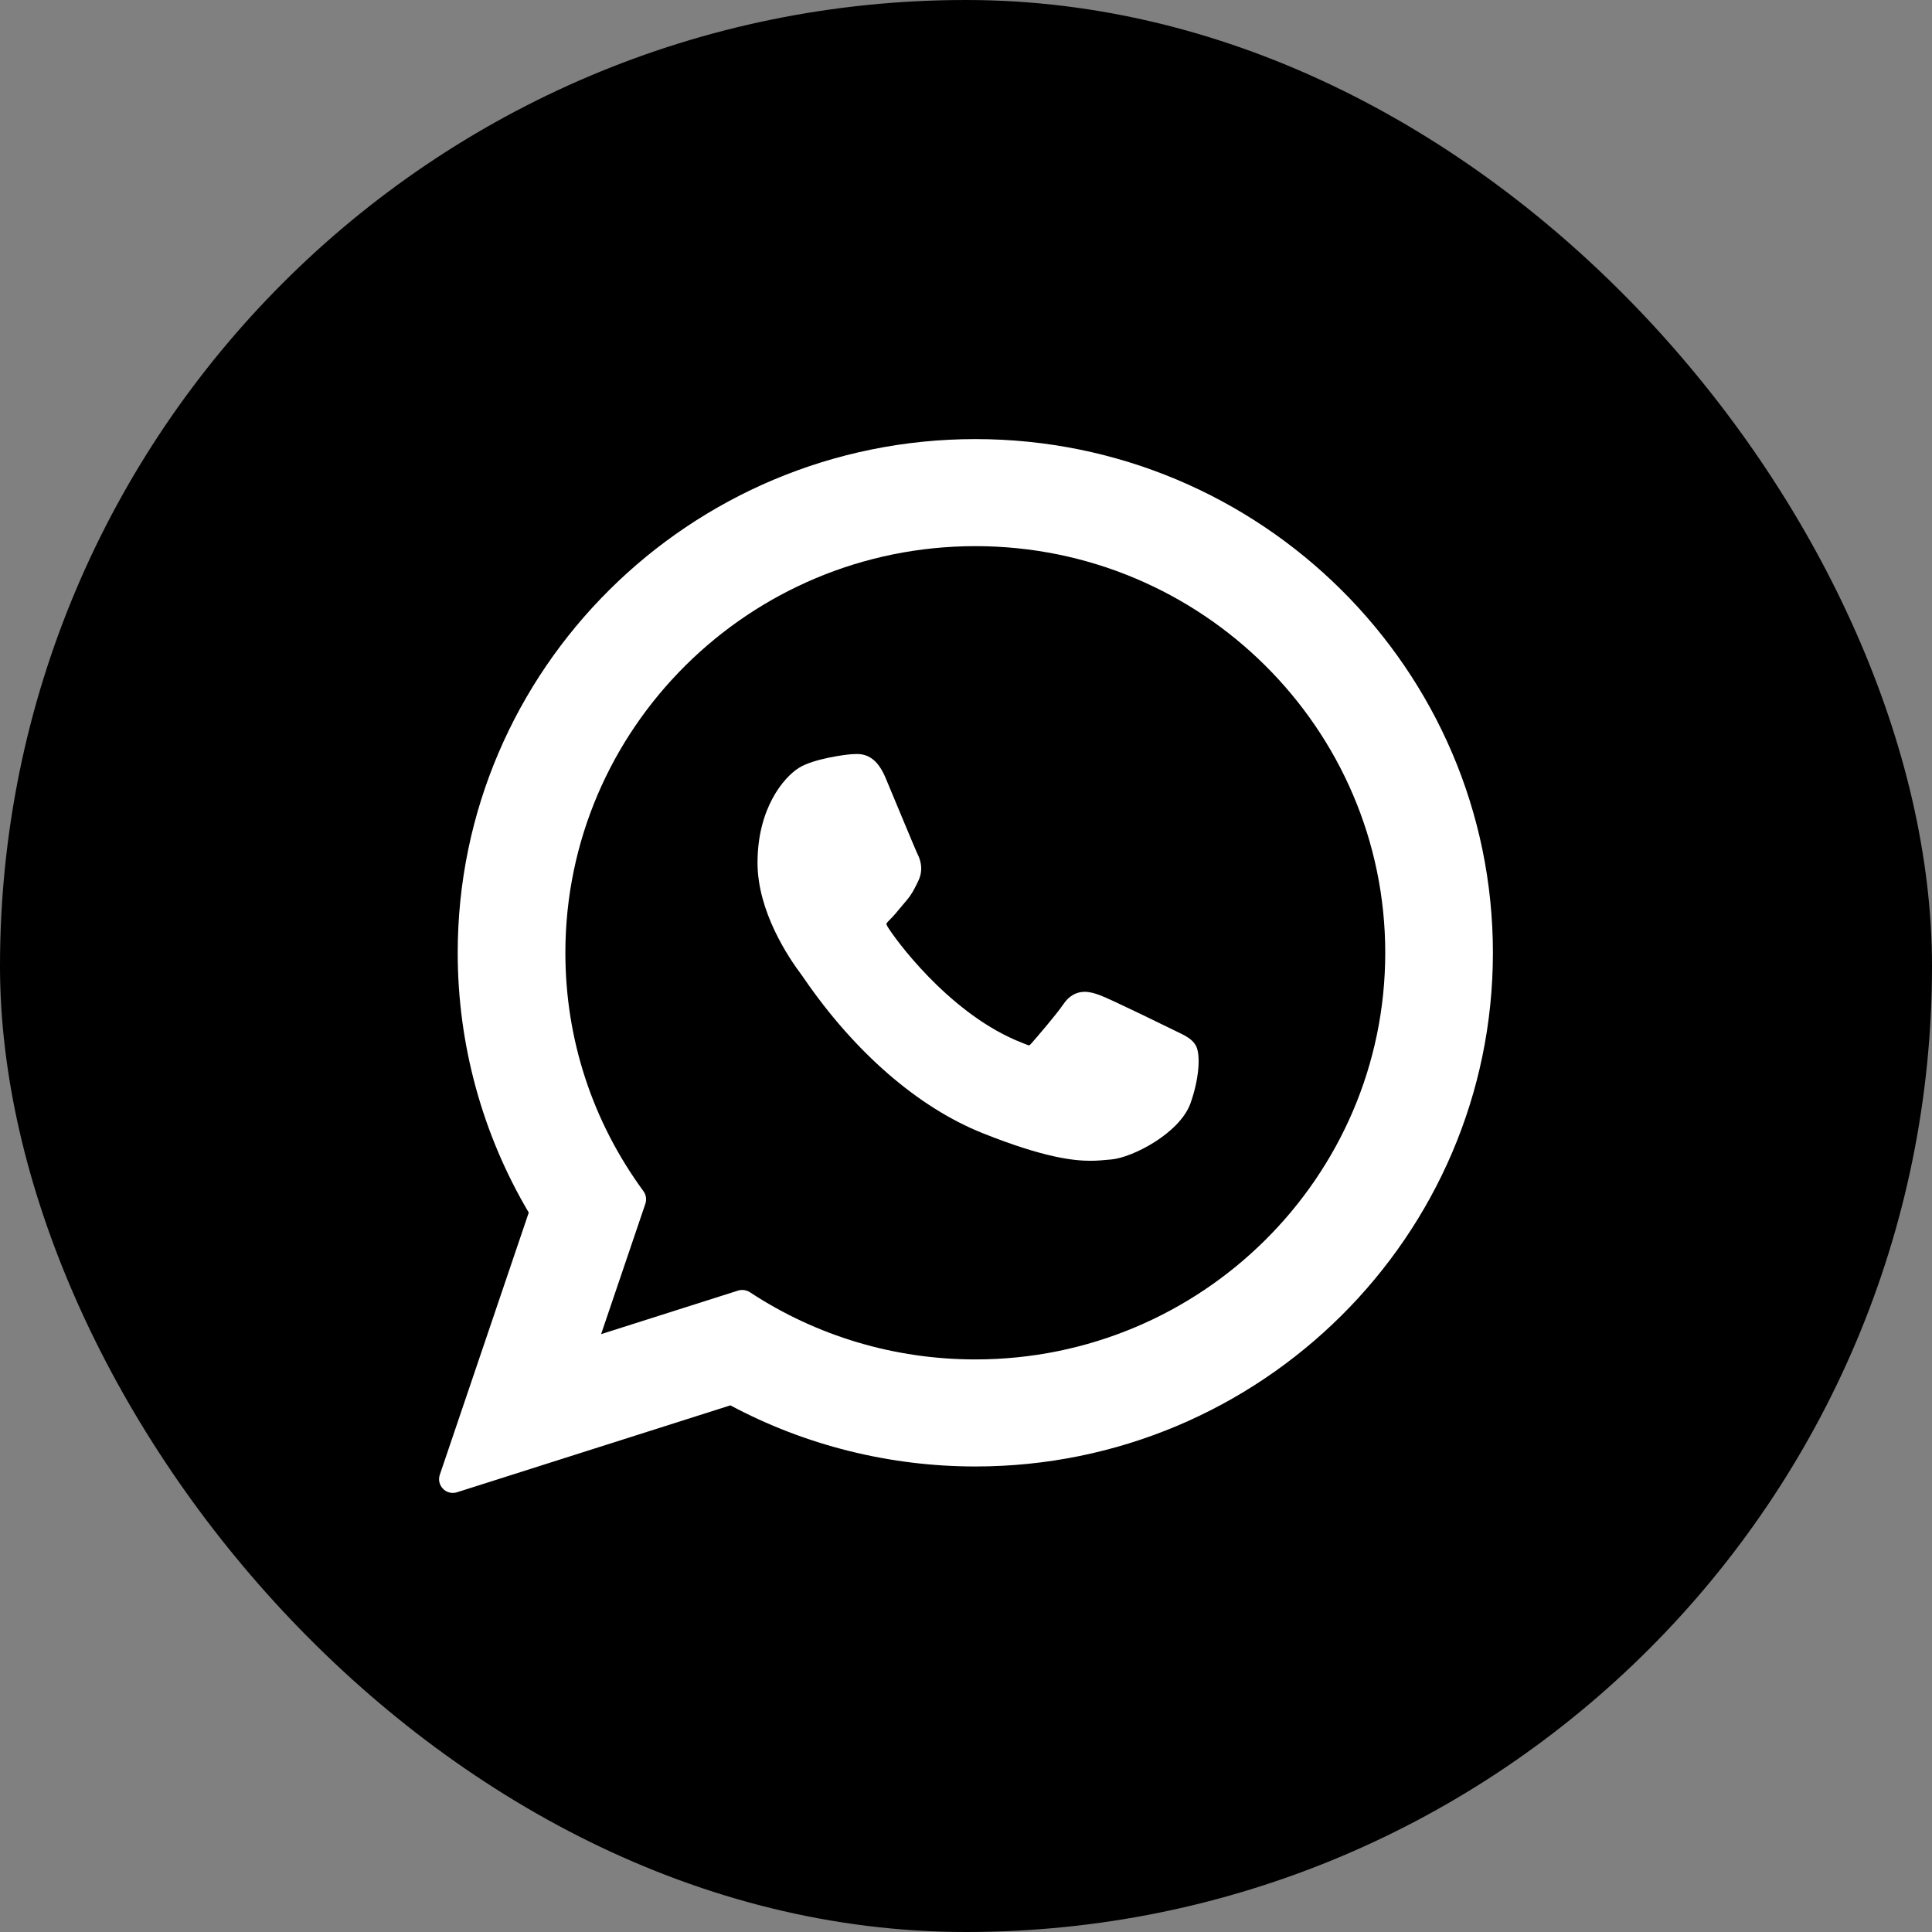
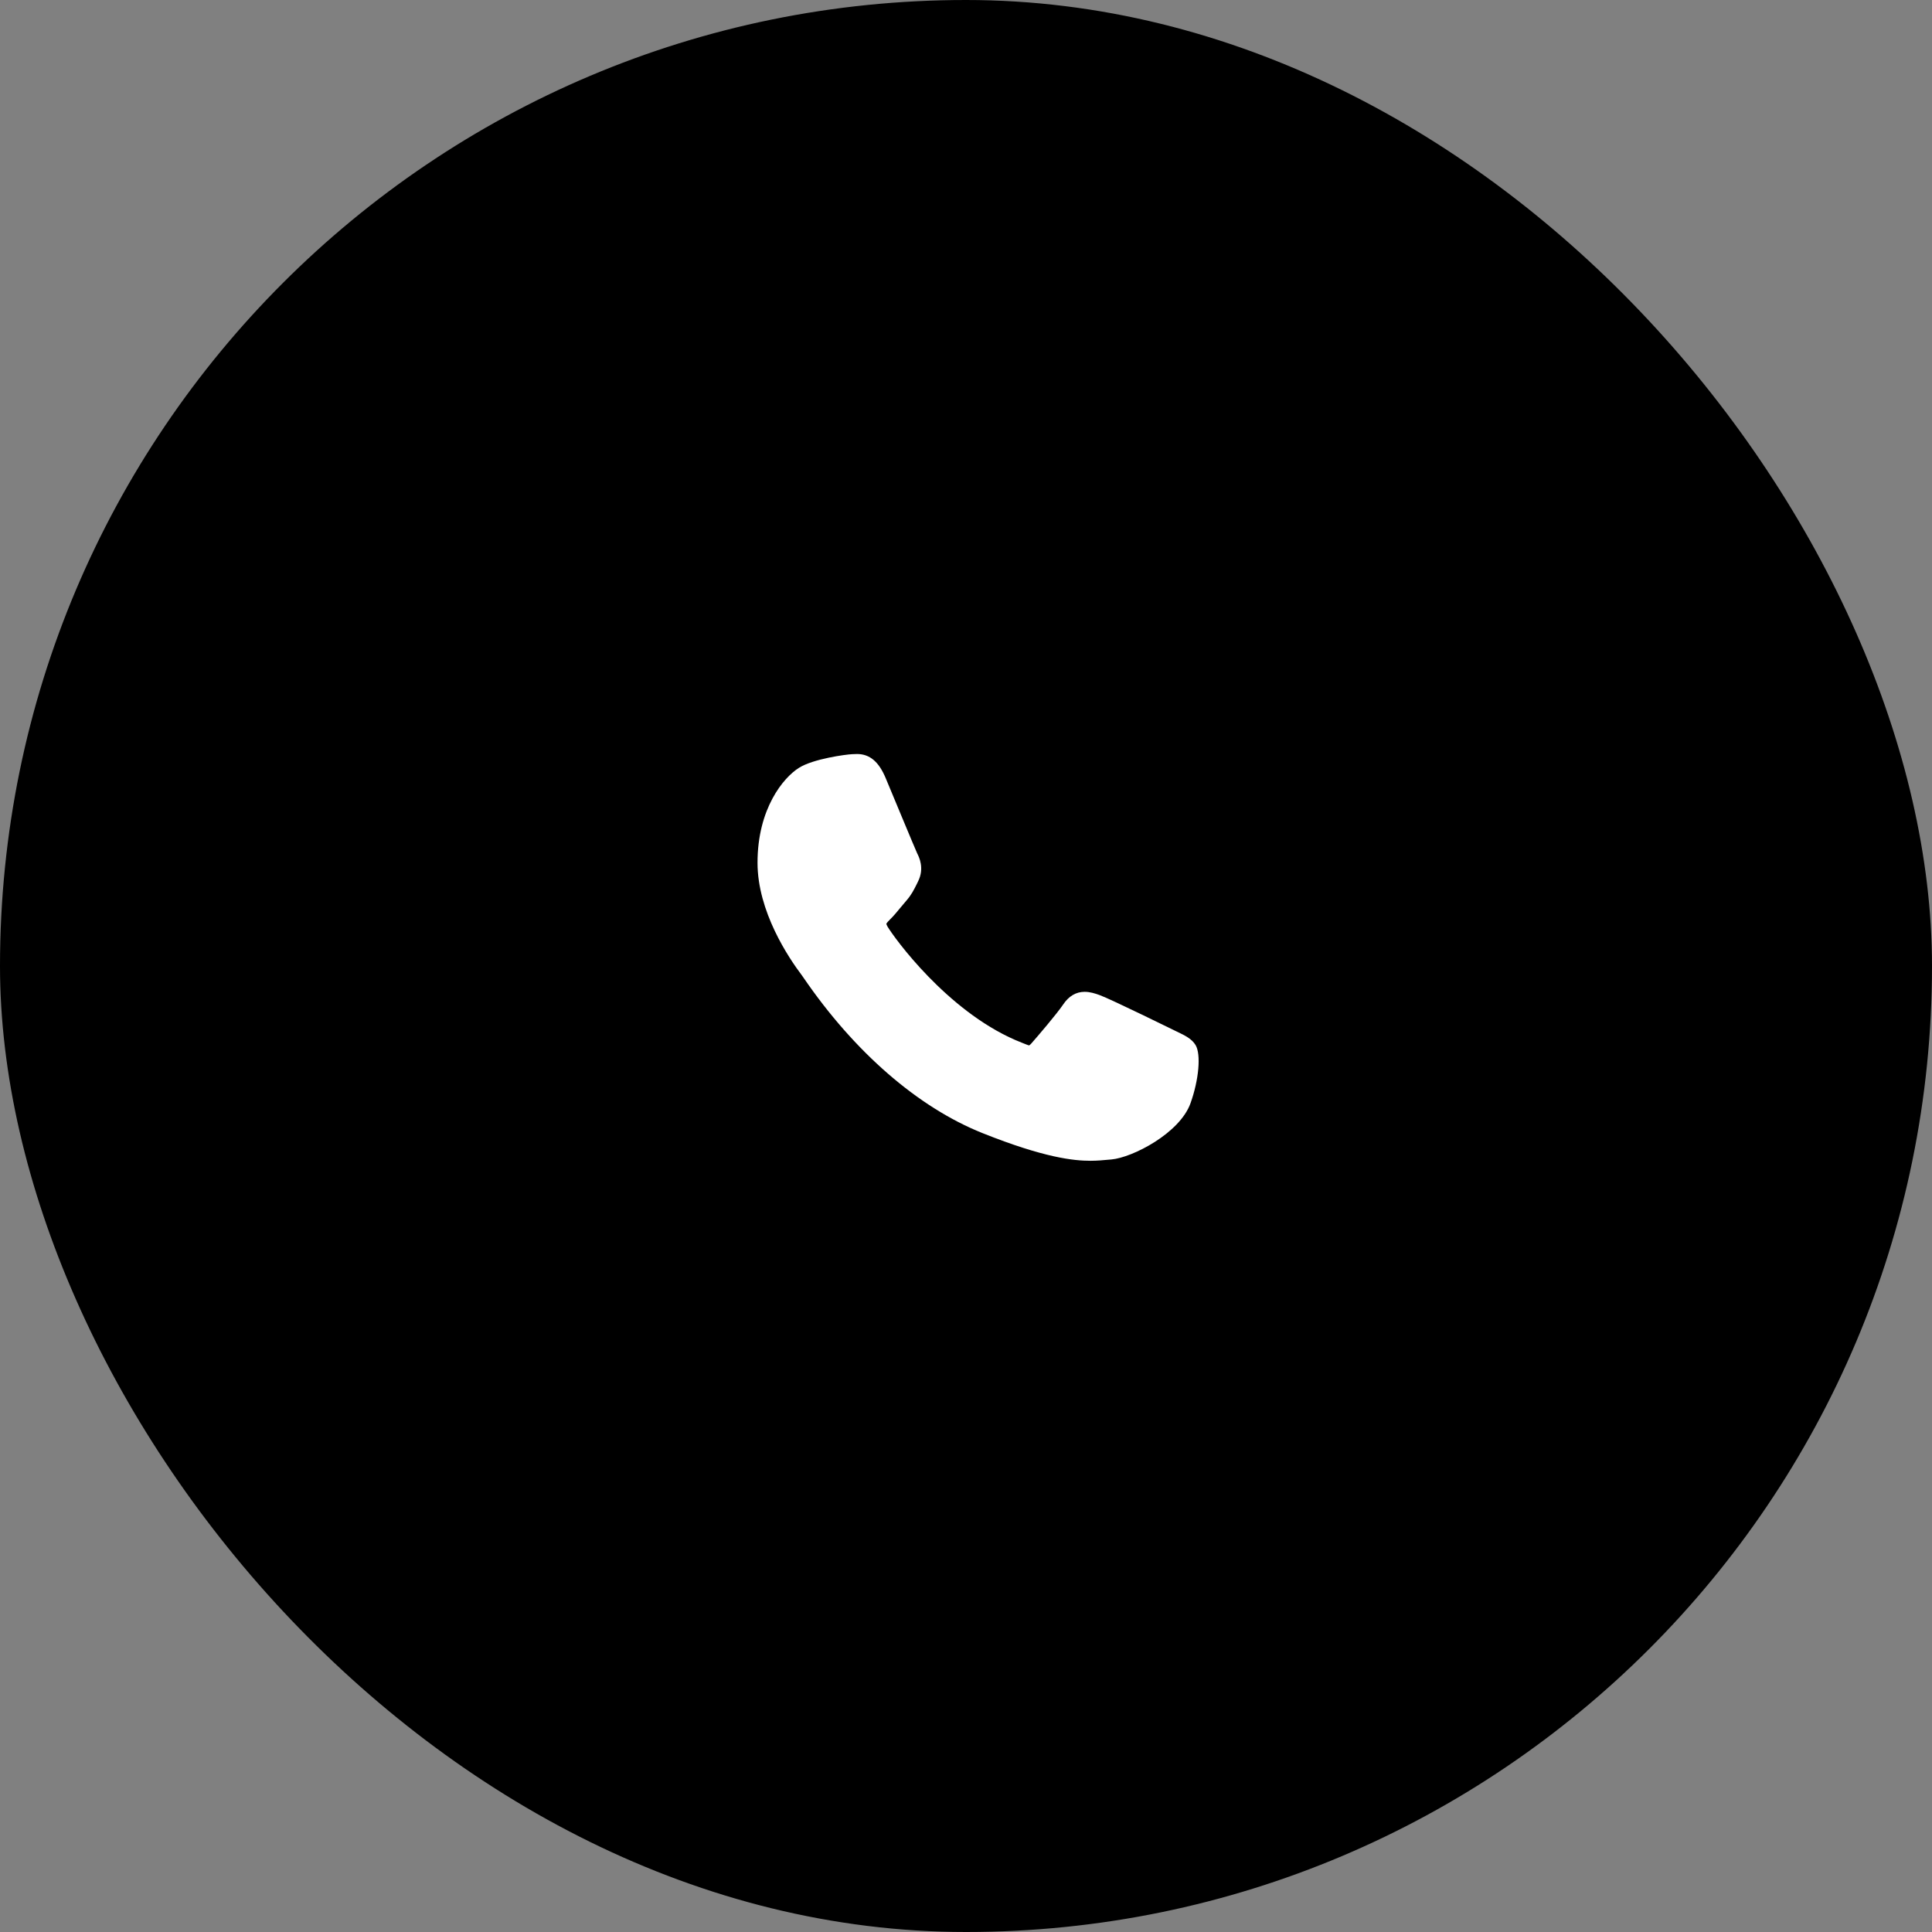
<svg xmlns="http://www.w3.org/2000/svg" width="22" height="22" viewBox="0 0 22 22" fill="none">
  <rect x="0" y="0" width="22" height="22" fill="#808080" stroke="none" />
  <rect width="22" height="22" rx="11" fill="black" />
  <path d="M13.399 11.746C13.38 11.737 12.651 11.378 12.521 11.331C12.468 11.312 12.412 11.294 12.351 11.294C12.253 11.294 12.17 11.343 12.106 11.439C12.033 11.547 11.812 11.805 11.744 11.882C11.736 11.892 11.723 11.904 11.716 11.904C11.71 11.904 11.597 11.858 11.562 11.843C10.78 11.503 10.187 10.686 10.105 10.549C10.094 10.529 10.093 10.52 10.093 10.52C10.096 10.509 10.122 10.483 10.136 10.469C10.176 10.43 10.219 10.378 10.26 10.328C10.28 10.304 10.3 10.281 10.319 10.258C10.38 10.188 10.406 10.133 10.438 10.07L10.454 10.037C10.53 9.886 10.465 9.759 10.444 9.717C10.427 9.683 10.119 8.94 10.086 8.862C10.008 8.674 9.904 8.586 9.759 8.586C9.746 8.586 9.759 8.586 9.703 8.588C9.634 8.591 9.261 8.64 9.097 8.744C8.922 8.854 8.626 9.206 8.626 9.824C8.626 10.38 8.979 10.905 9.13 11.105C9.134 11.11 9.141 11.12 9.151 11.135C9.731 11.982 10.455 12.61 11.188 12.903C11.894 13.185 12.229 13.218 12.419 13.218H12.419C12.498 13.218 12.562 13.211 12.619 13.206L12.655 13.203C12.899 13.181 13.434 12.903 13.556 12.564C13.652 12.297 13.678 12.006 13.614 11.9C13.57 11.828 13.495 11.792 13.399 11.746Z" fill="white" />
-   <path d="M11.107 5C7.857 5 5.212 7.624 5.212 10.85C5.212 11.893 5.492 12.914 6.021 13.808L5.008 16.794C4.989 16.85 5.003 16.911 5.045 16.953C5.074 16.984 5.115 17 5.156 17C5.172 17 5.188 16.998 5.203 16.993L8.317 16.003C9.169 16.459 10.132 16.699 11.107 16.699C14.356 16.699 17 14.075 17 10.85C17 7.624 14.356 5 11.107 5ZM11.107 15.48C10.189 15.48 9.301 15.216 8.538 14.714C8.512 14.698 8.482 14.689 8.452 14.689C8.436 14.689 8.42 14.691 8.405 14.696L6.845 15.192L7.349 13.707C7.365 13.658 7.357 13.605 7.327 13.564C6.745 12.77 6.438 11.831 6.438 10.85C6.438 8.296 8.532 6.219 11.107 6.219C13.68 6.219 15.774 8.296 15.774 10.85C15.774 13.403 13.681 15.48 11.107 15.48Z" fill="white" />
</svg>